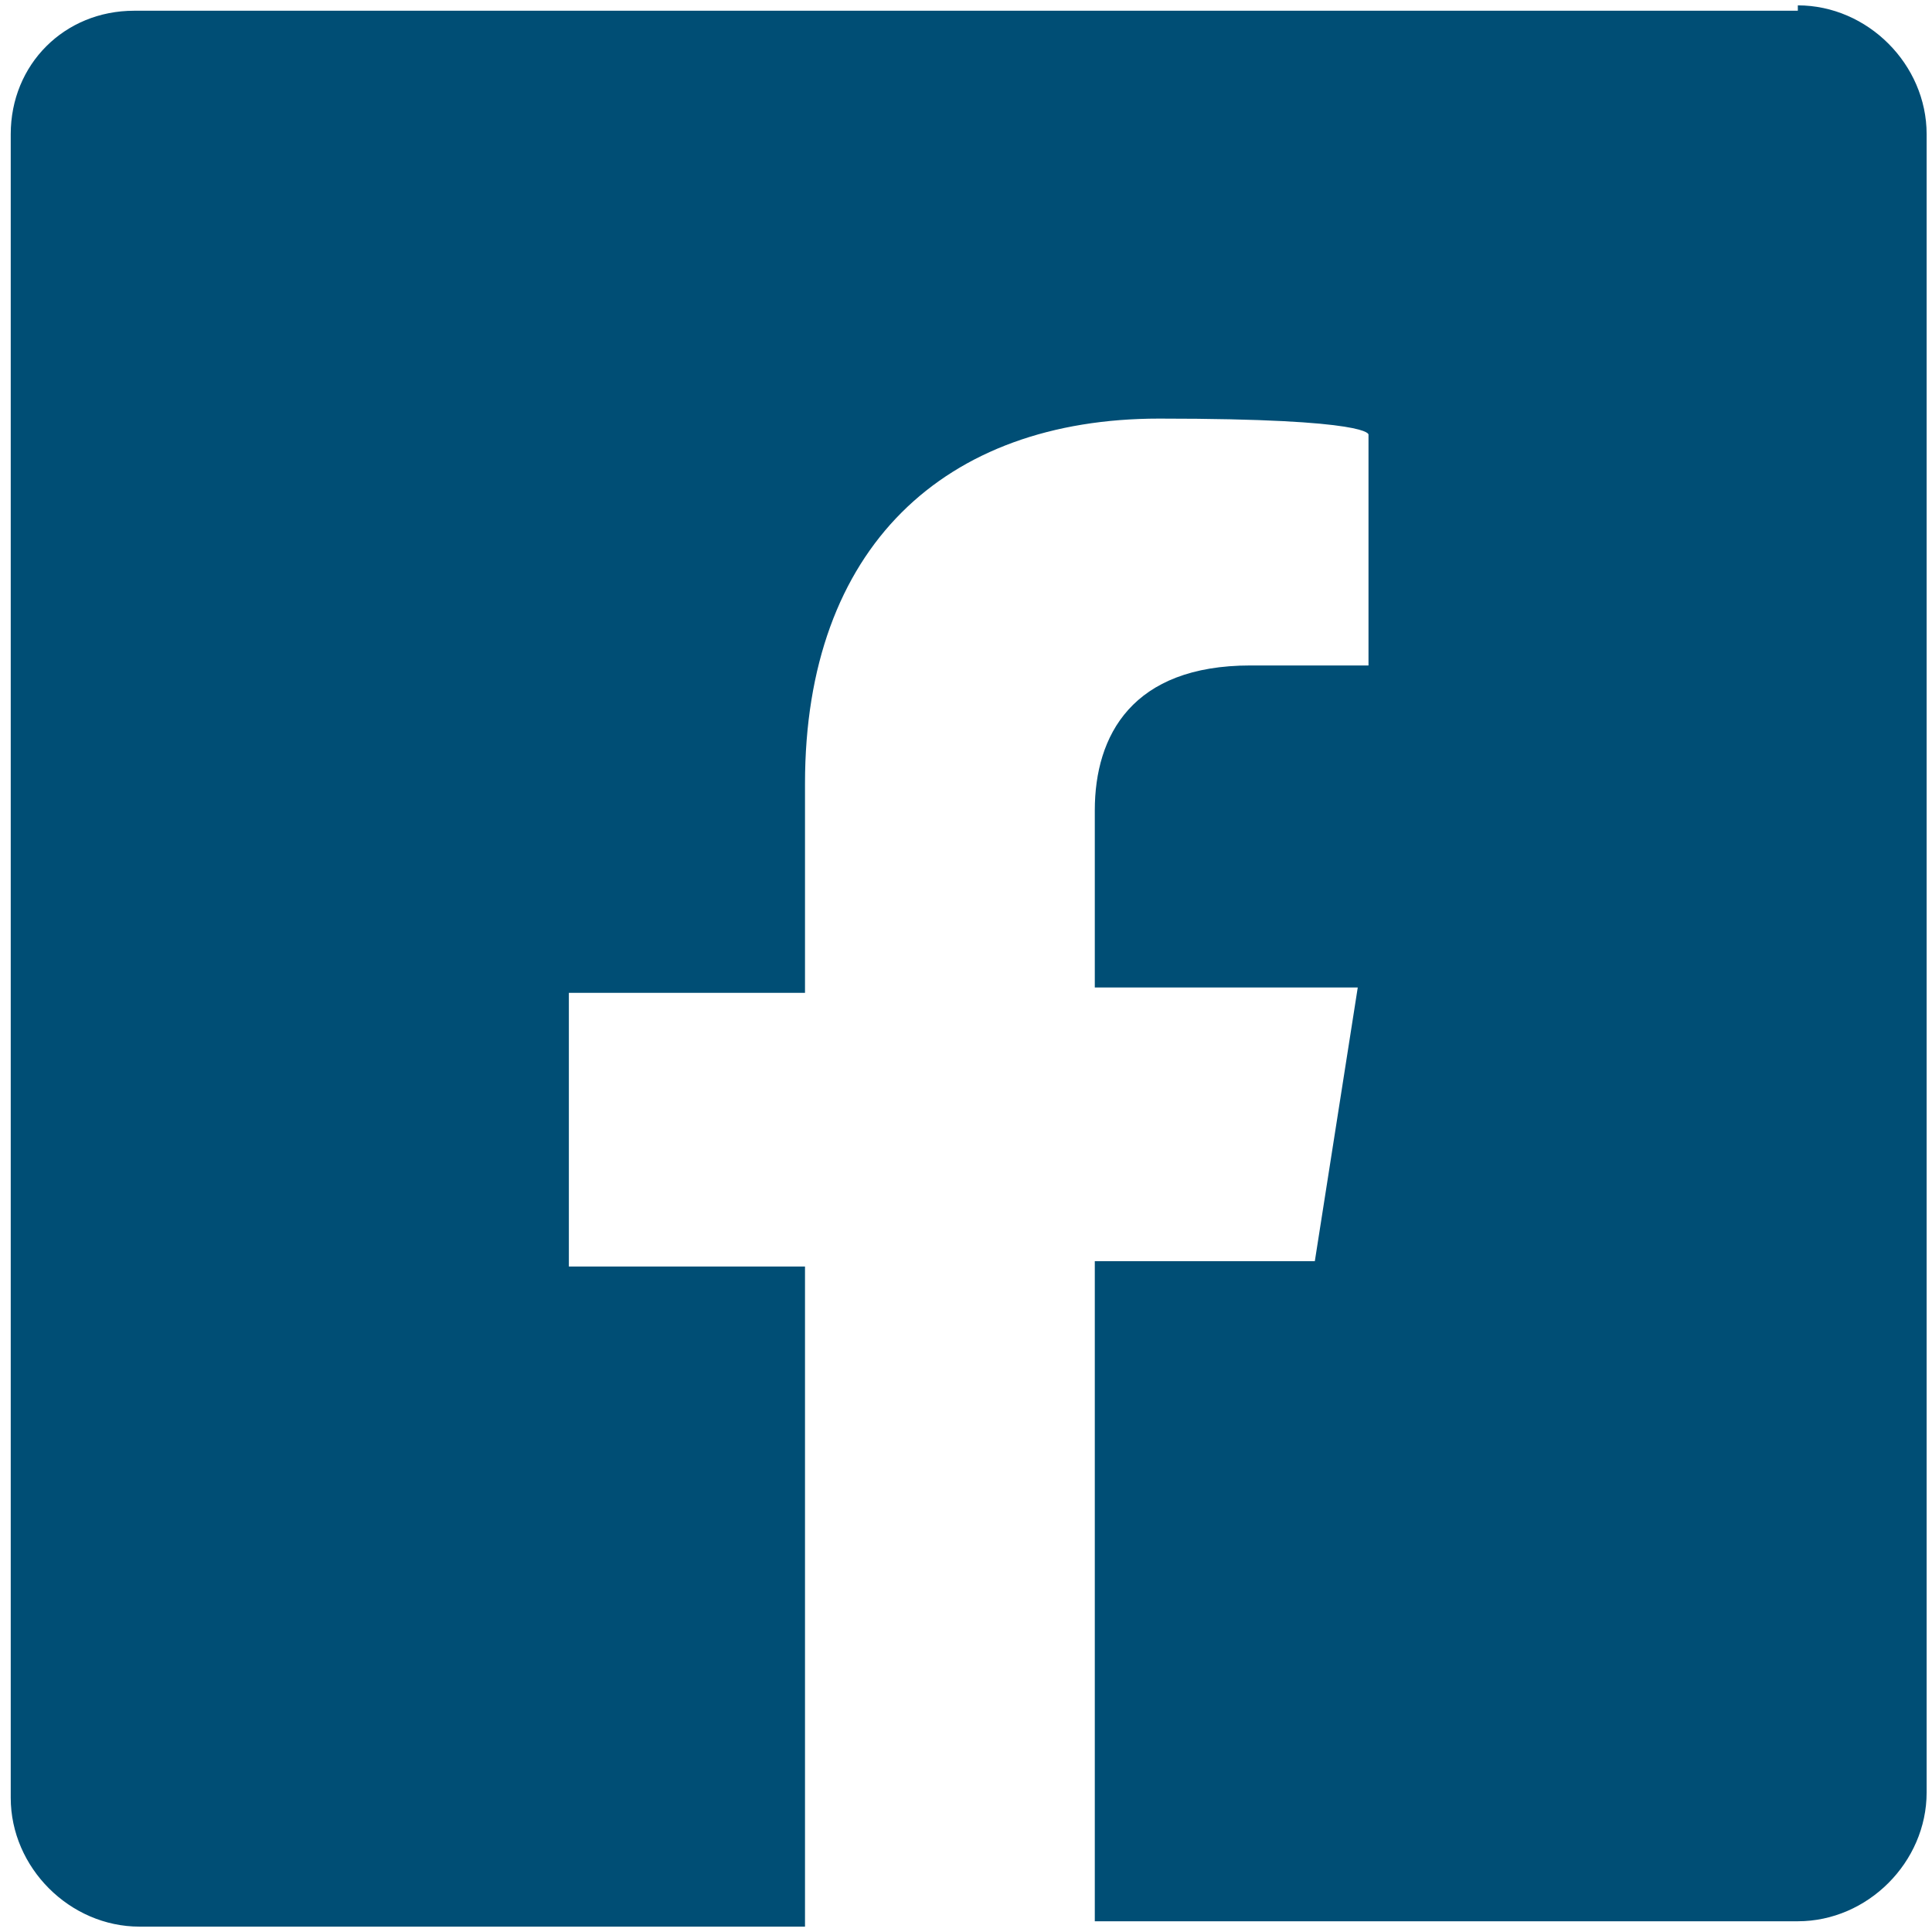
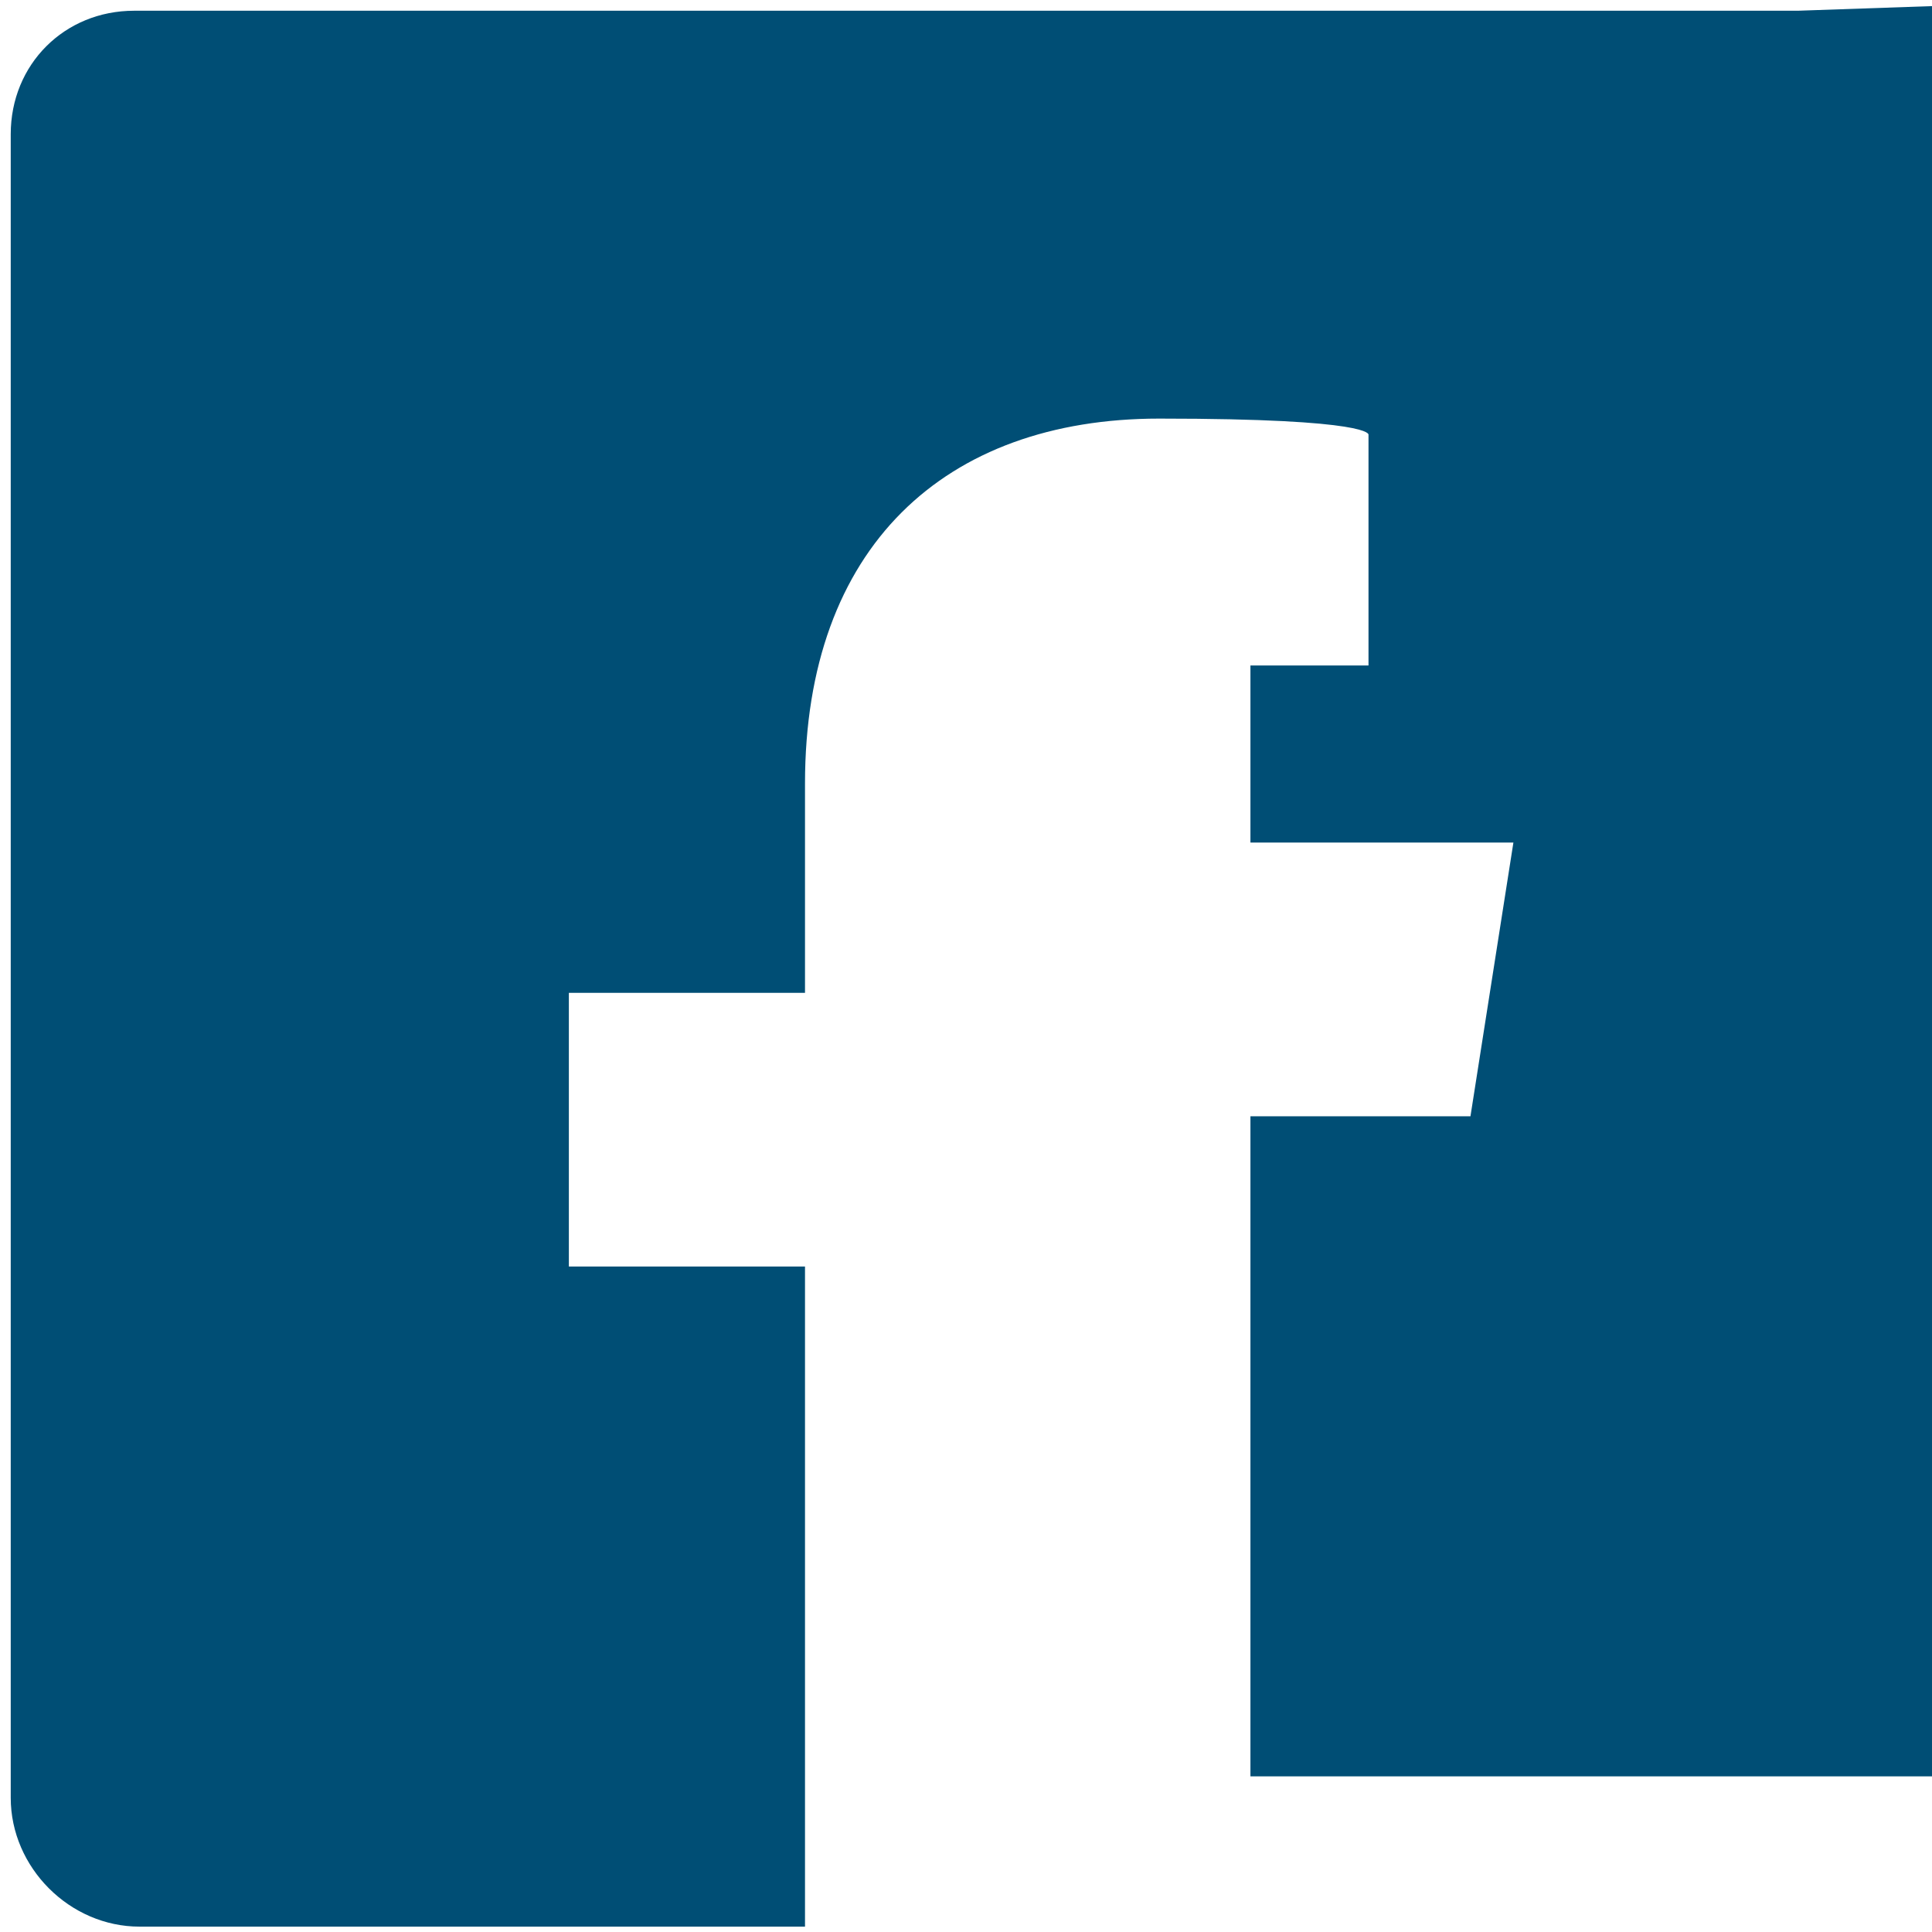
<svg xmlns="http://www.w3.org/2000/svg" id="Capa_1" data-name="Capa 1" version="1.1" viewBox="0 0 36 36">
  <defs>
    <style>
      .cls-1 {
        fill: #004E75;
        stroke-width: 0px;
      }
    </style>
  </defs>
-   <path class="cls-1" d="M33.5.2H2.5C1.2.2.2,1.2.2,2.5v31c0,1.3,1.1,2.4,2.4,2.4h12.4v-12.3h-4.4v-5.1h4.4v-3.9c0-4.4,2.6-6.8,6.6-6.8s3.9.3,3.9.3v4.3h-2.2c-2.2,0-2.9,1.3-2.9,2.7v3.3h4.9l-.8,5.1h-4.1v12.3h13.1c1.3,0,2.4-1.1,2.4-2.4V2.5c0-1.3-1.1-2.4-2.4-2.4h0Z" />
+   <path class="cls-1" d="M33.5.2H2.5C1.2.2.2,1.2.2,2.5v31c0,1.3,1.1,2.4,2.4,2.4h12.4v-12.3h-4.4v-5.1h4.4v-3.9c0-4.4,2.6-6.8,6.6-6.8s3.9.3,3.9.3v4.3h-2.2v3.3h4.9l-.8,5.1h-4.1v12.3h13.1c1.3,0,2.4-1.1,2.4-2.4V2.5c0-1.3-1.1-2.4-2.4-2.4h0Z" />
</svg>